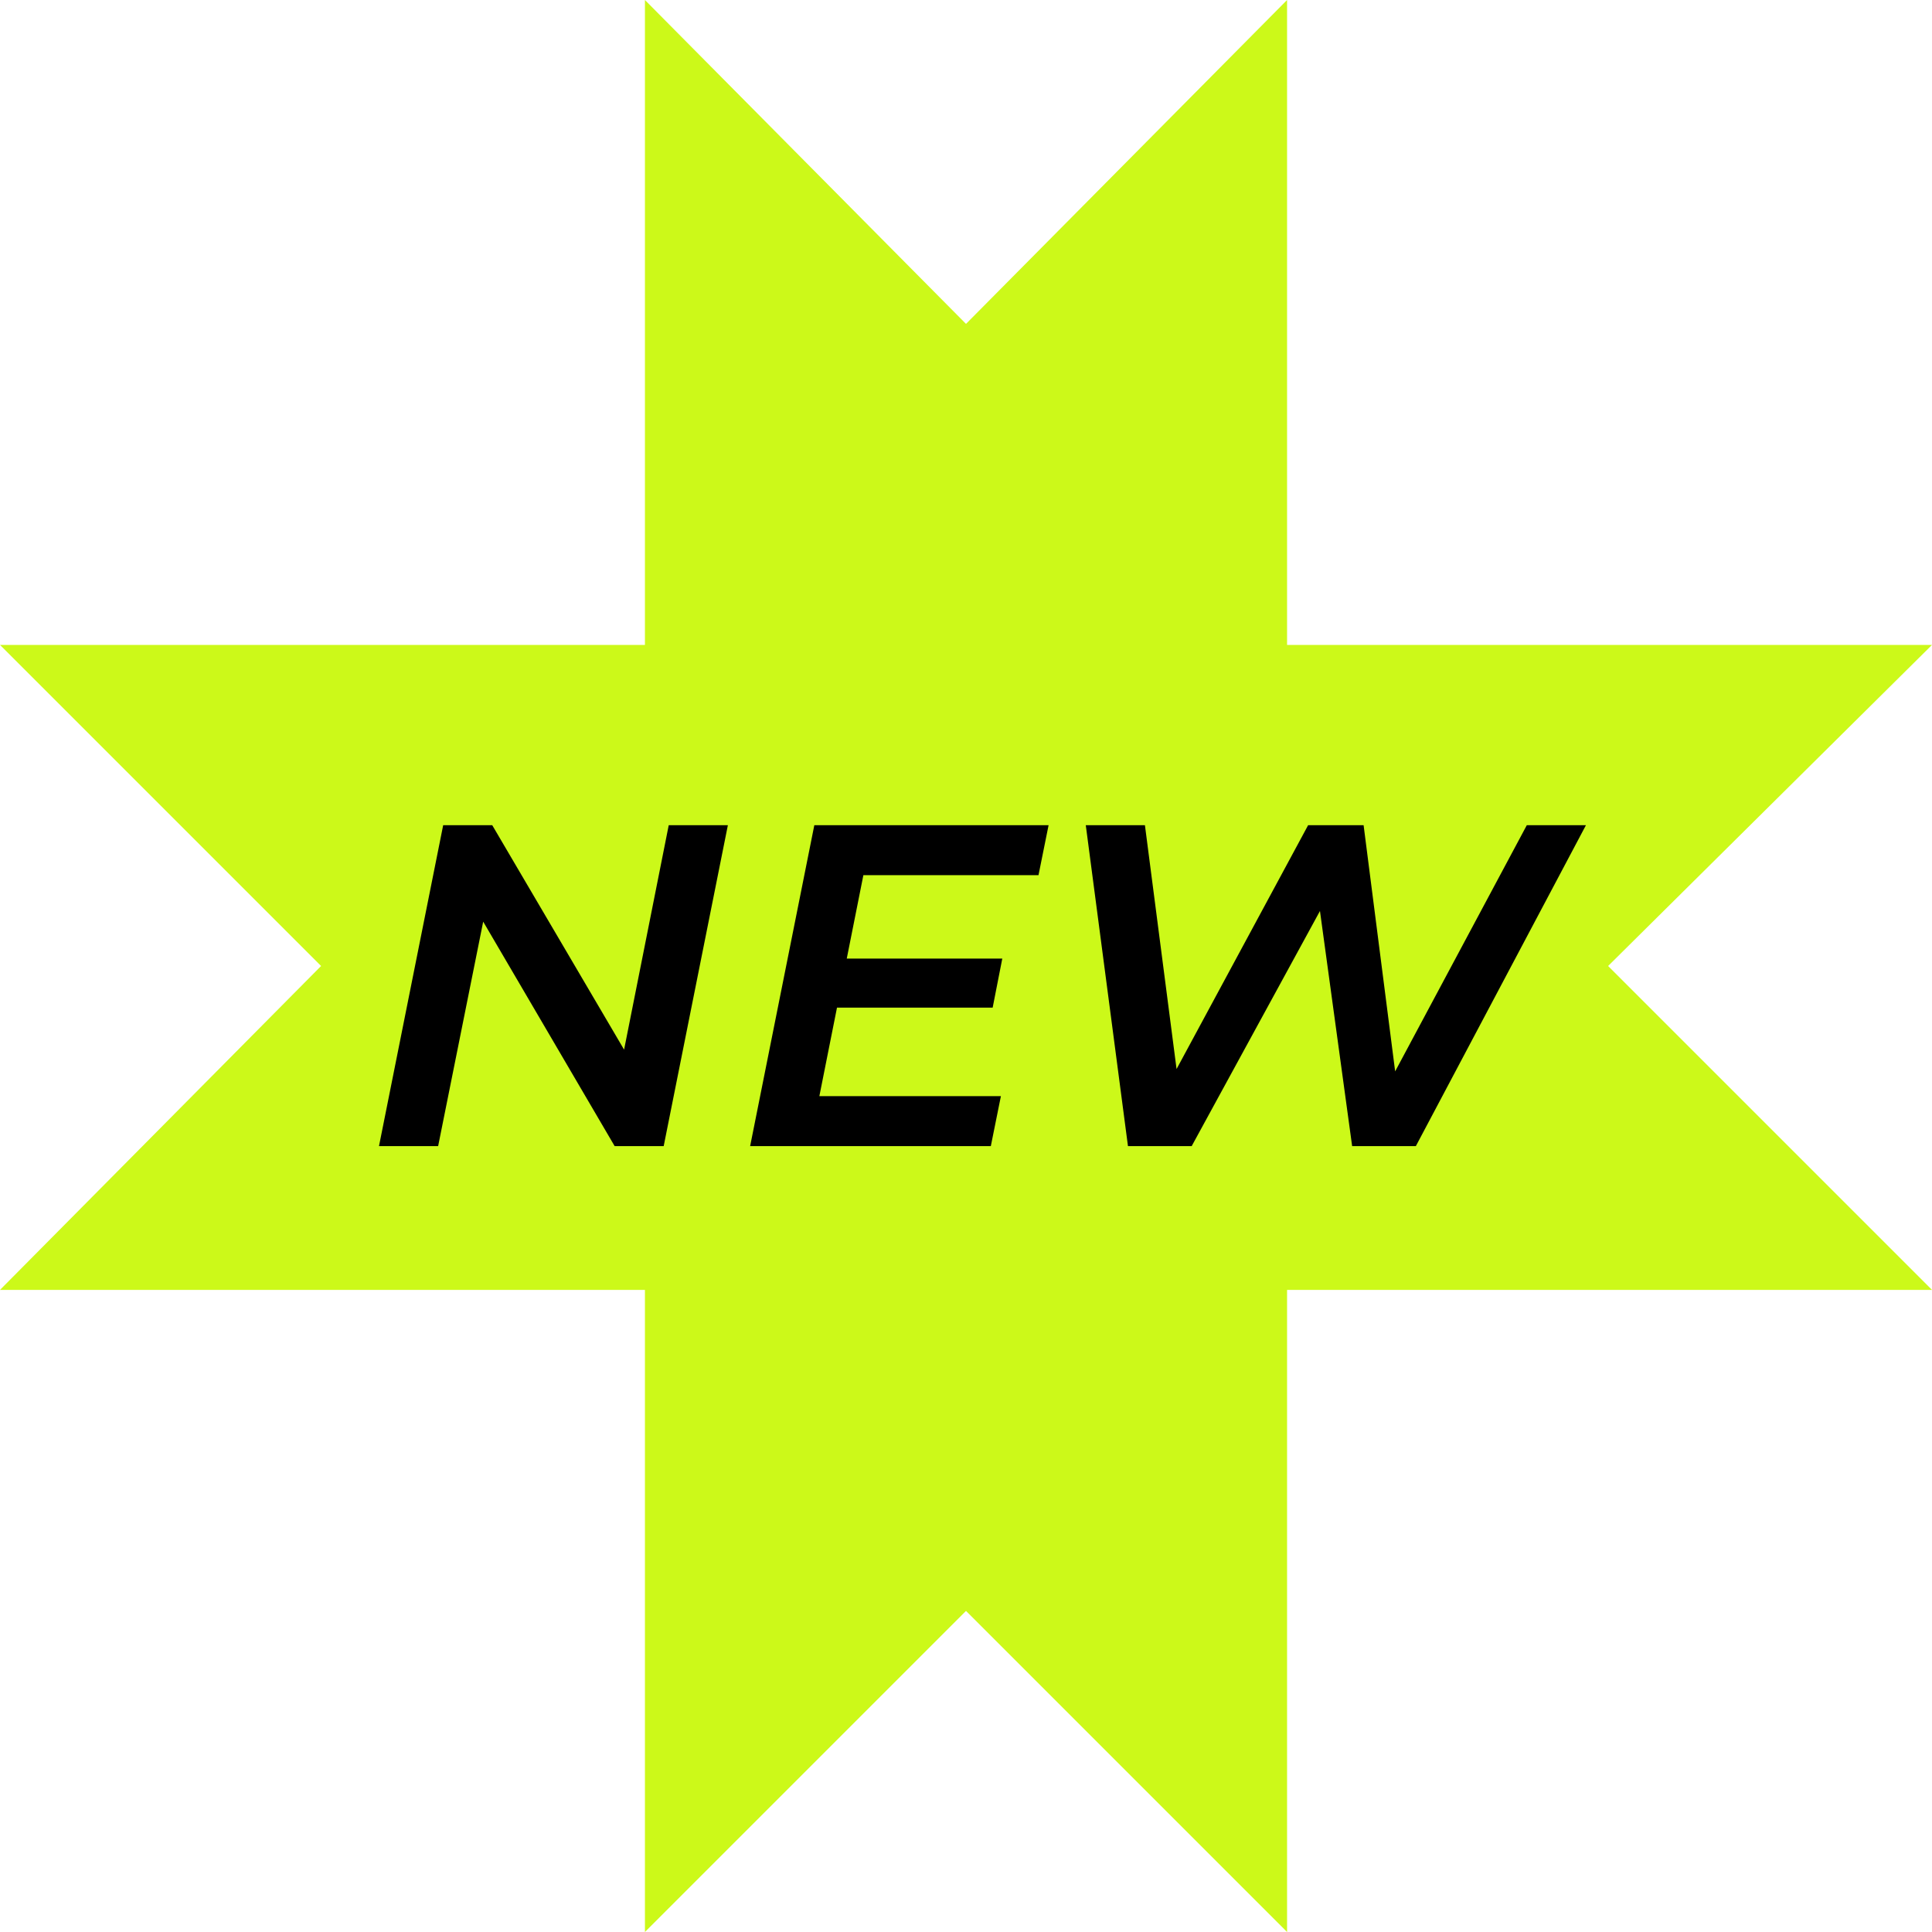
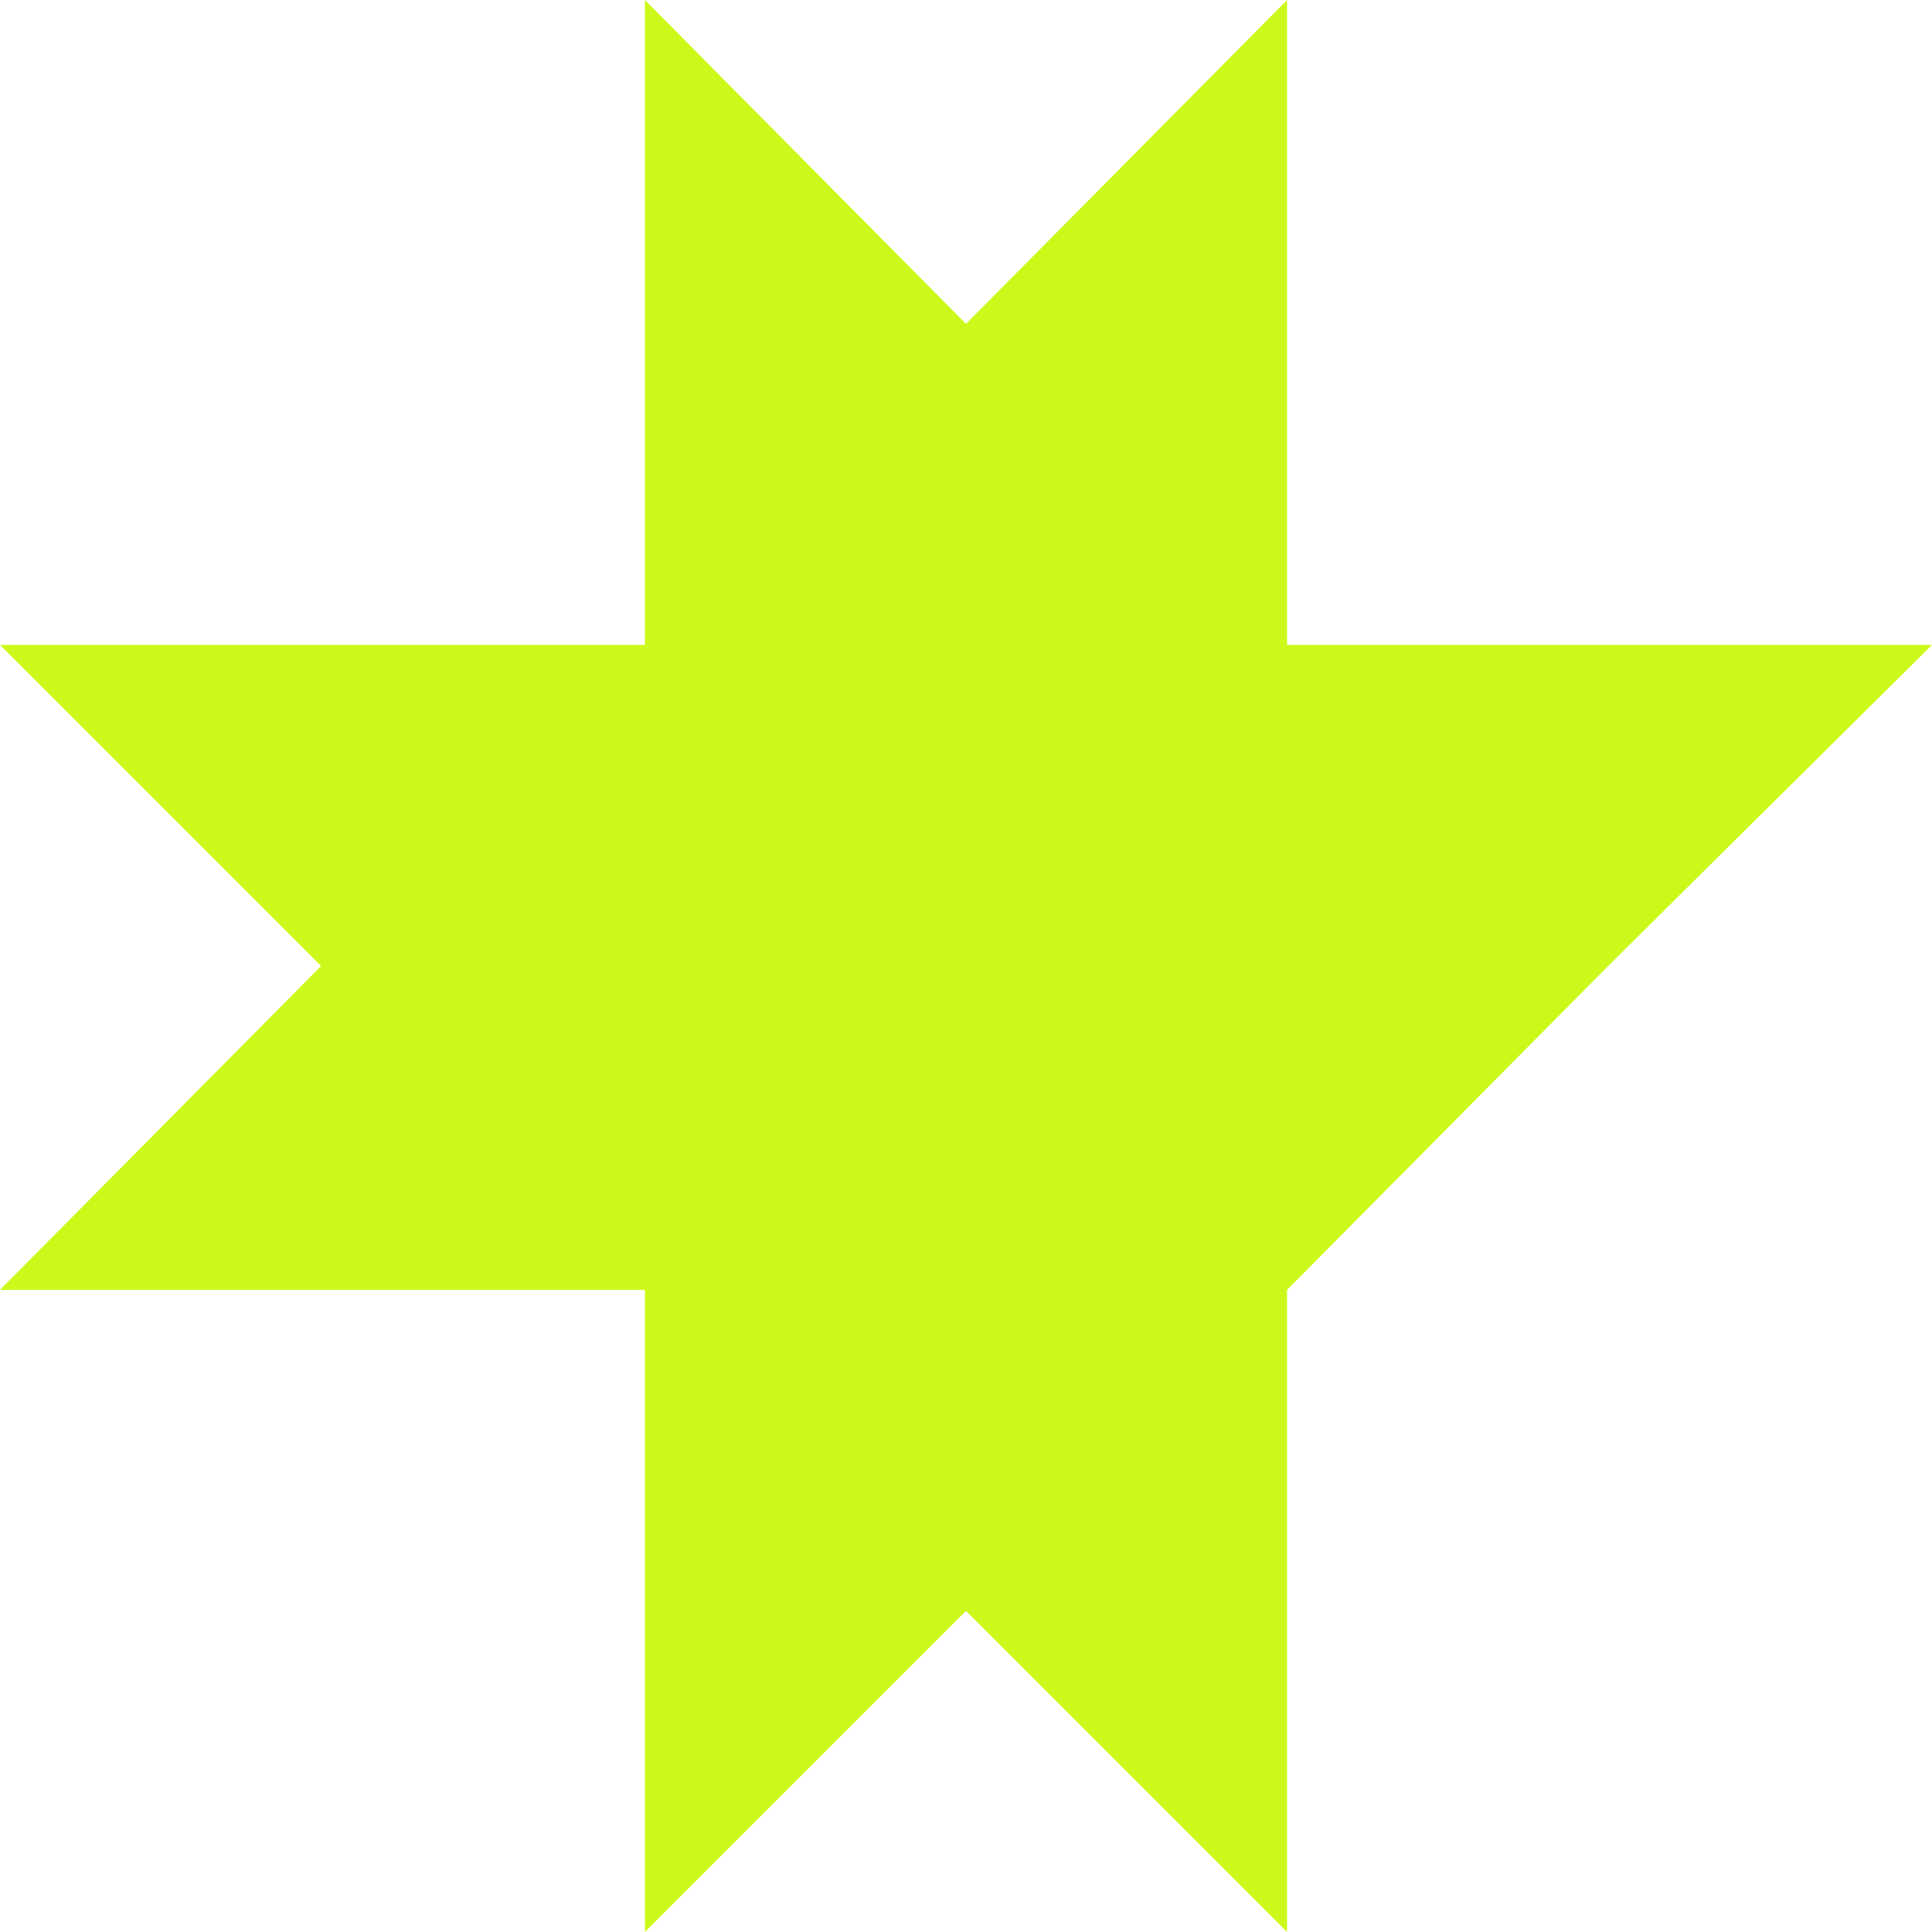
<svg xmlns="http://www.w3.org/2000/svg" width="59" height="59" viewBox="0 0 59 59" fill="none">
-   <path d="M29.5 9.891L19.695 2.95379e-06L19.695 19.695L-1.71806e-06 19.695L9.805 29.5L-8.57151e-07 39.391L19.695 39.391L19.695 59L29.5 49.195L39.305 59L39.305 39.391L59 39.391L49.109 29.5L59 19.695L39.305 19.695L39.305 2.09664e-06L29.5 9.891Z" fill="#CCF919" />
-   <path d="M11.574 35L13.534 25.2H15.032L19.498 32.802L18.924 32.732L20.422 25.2H22.228L20.268 35H18.77L14.318 27.398L14.892 27.468L13.38 35H11.574ZM25.722 29.274H30.608L30.314 30.772H25.428L25.722 29.274ZM25.022 33.474H30.566L30.258 35H22.908L24.868 25.2H32.022L31.714 26.726H26.366L25.022 33.474ZM34.446 35L33.158 25.2H34.964L36.112 34.048H35.174L39.948 25.2H41.642L42.776 34.048H41.894L46.626 25.2H48.432L43.238 35H41.292L40.2 27.02H40.746L36.392 35H34.446Z" fill="black" />
+   <path d="M29.5 9.891L19.695 2.95379e-06L19.695 19.695L-1.71806e-06 19.695L9.805 29.5L-8.57151e-07 39.391L19.695 39.391L19.695 59L29.5 49.195L39.305 59L39.305 39.391L49.109 29.5L59 19.695L39.305 19.695L39.305 2.09664e-06L29.5 9.891Z" fill="#CCF919" />
</svg>